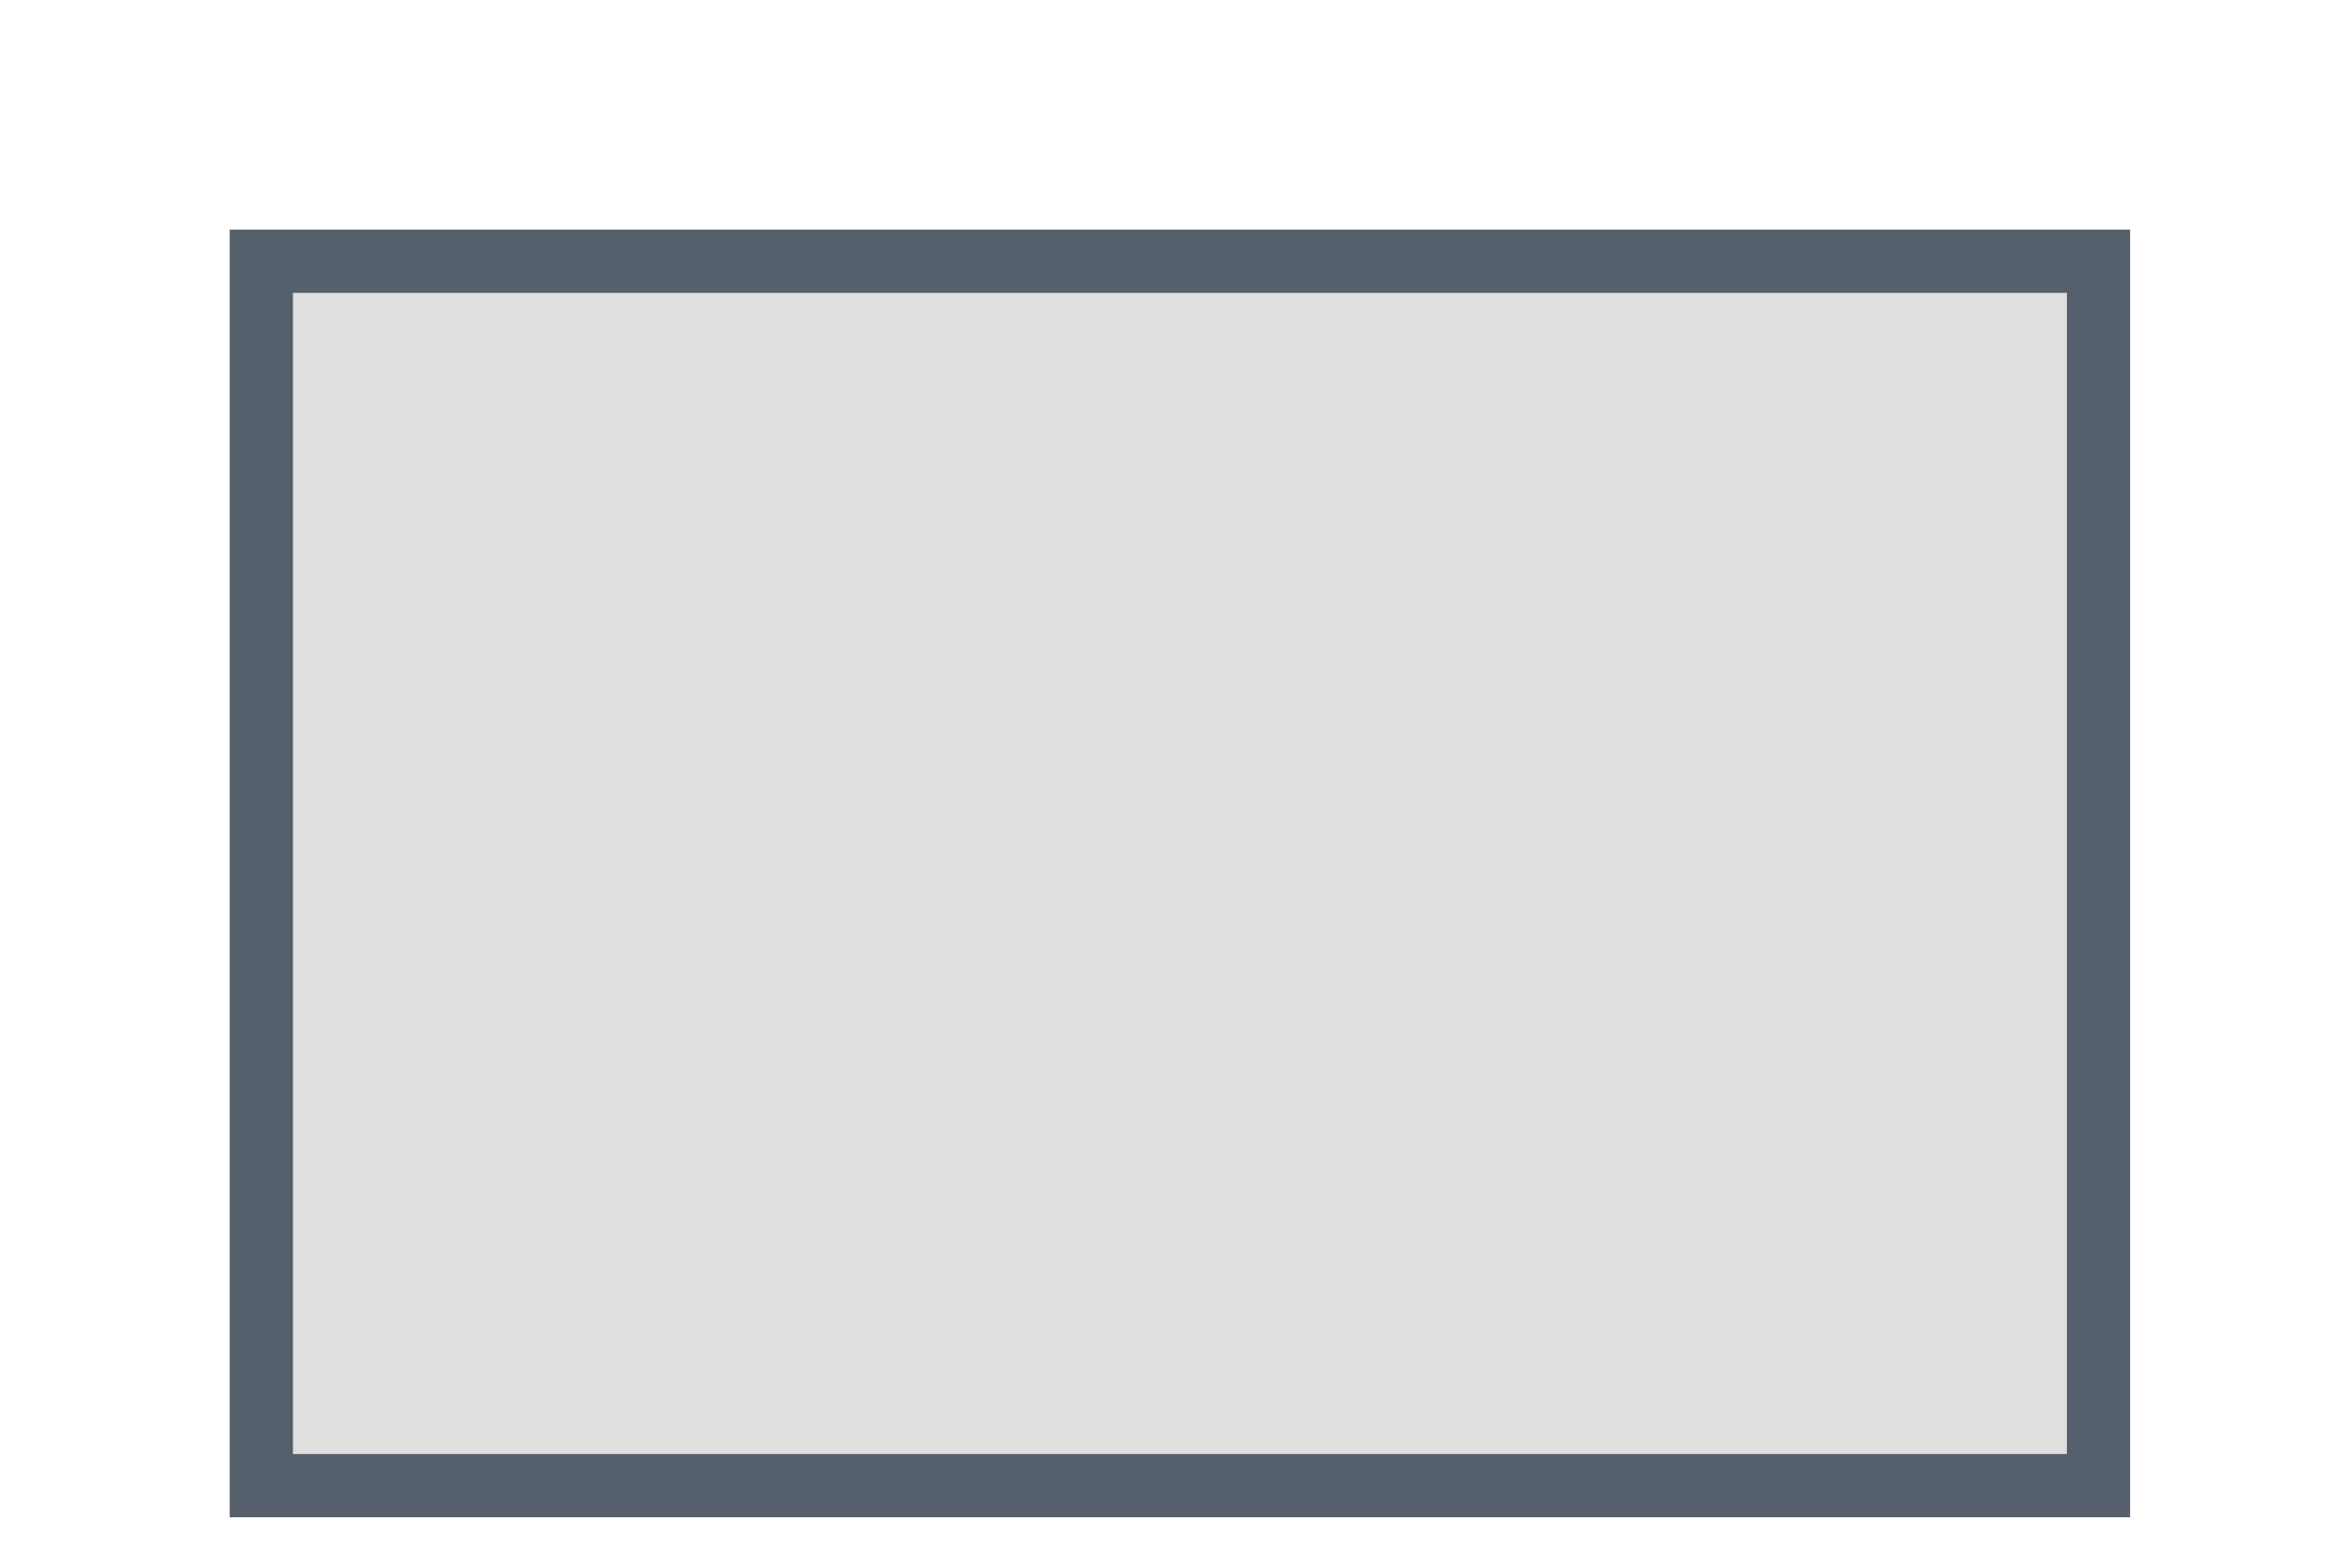
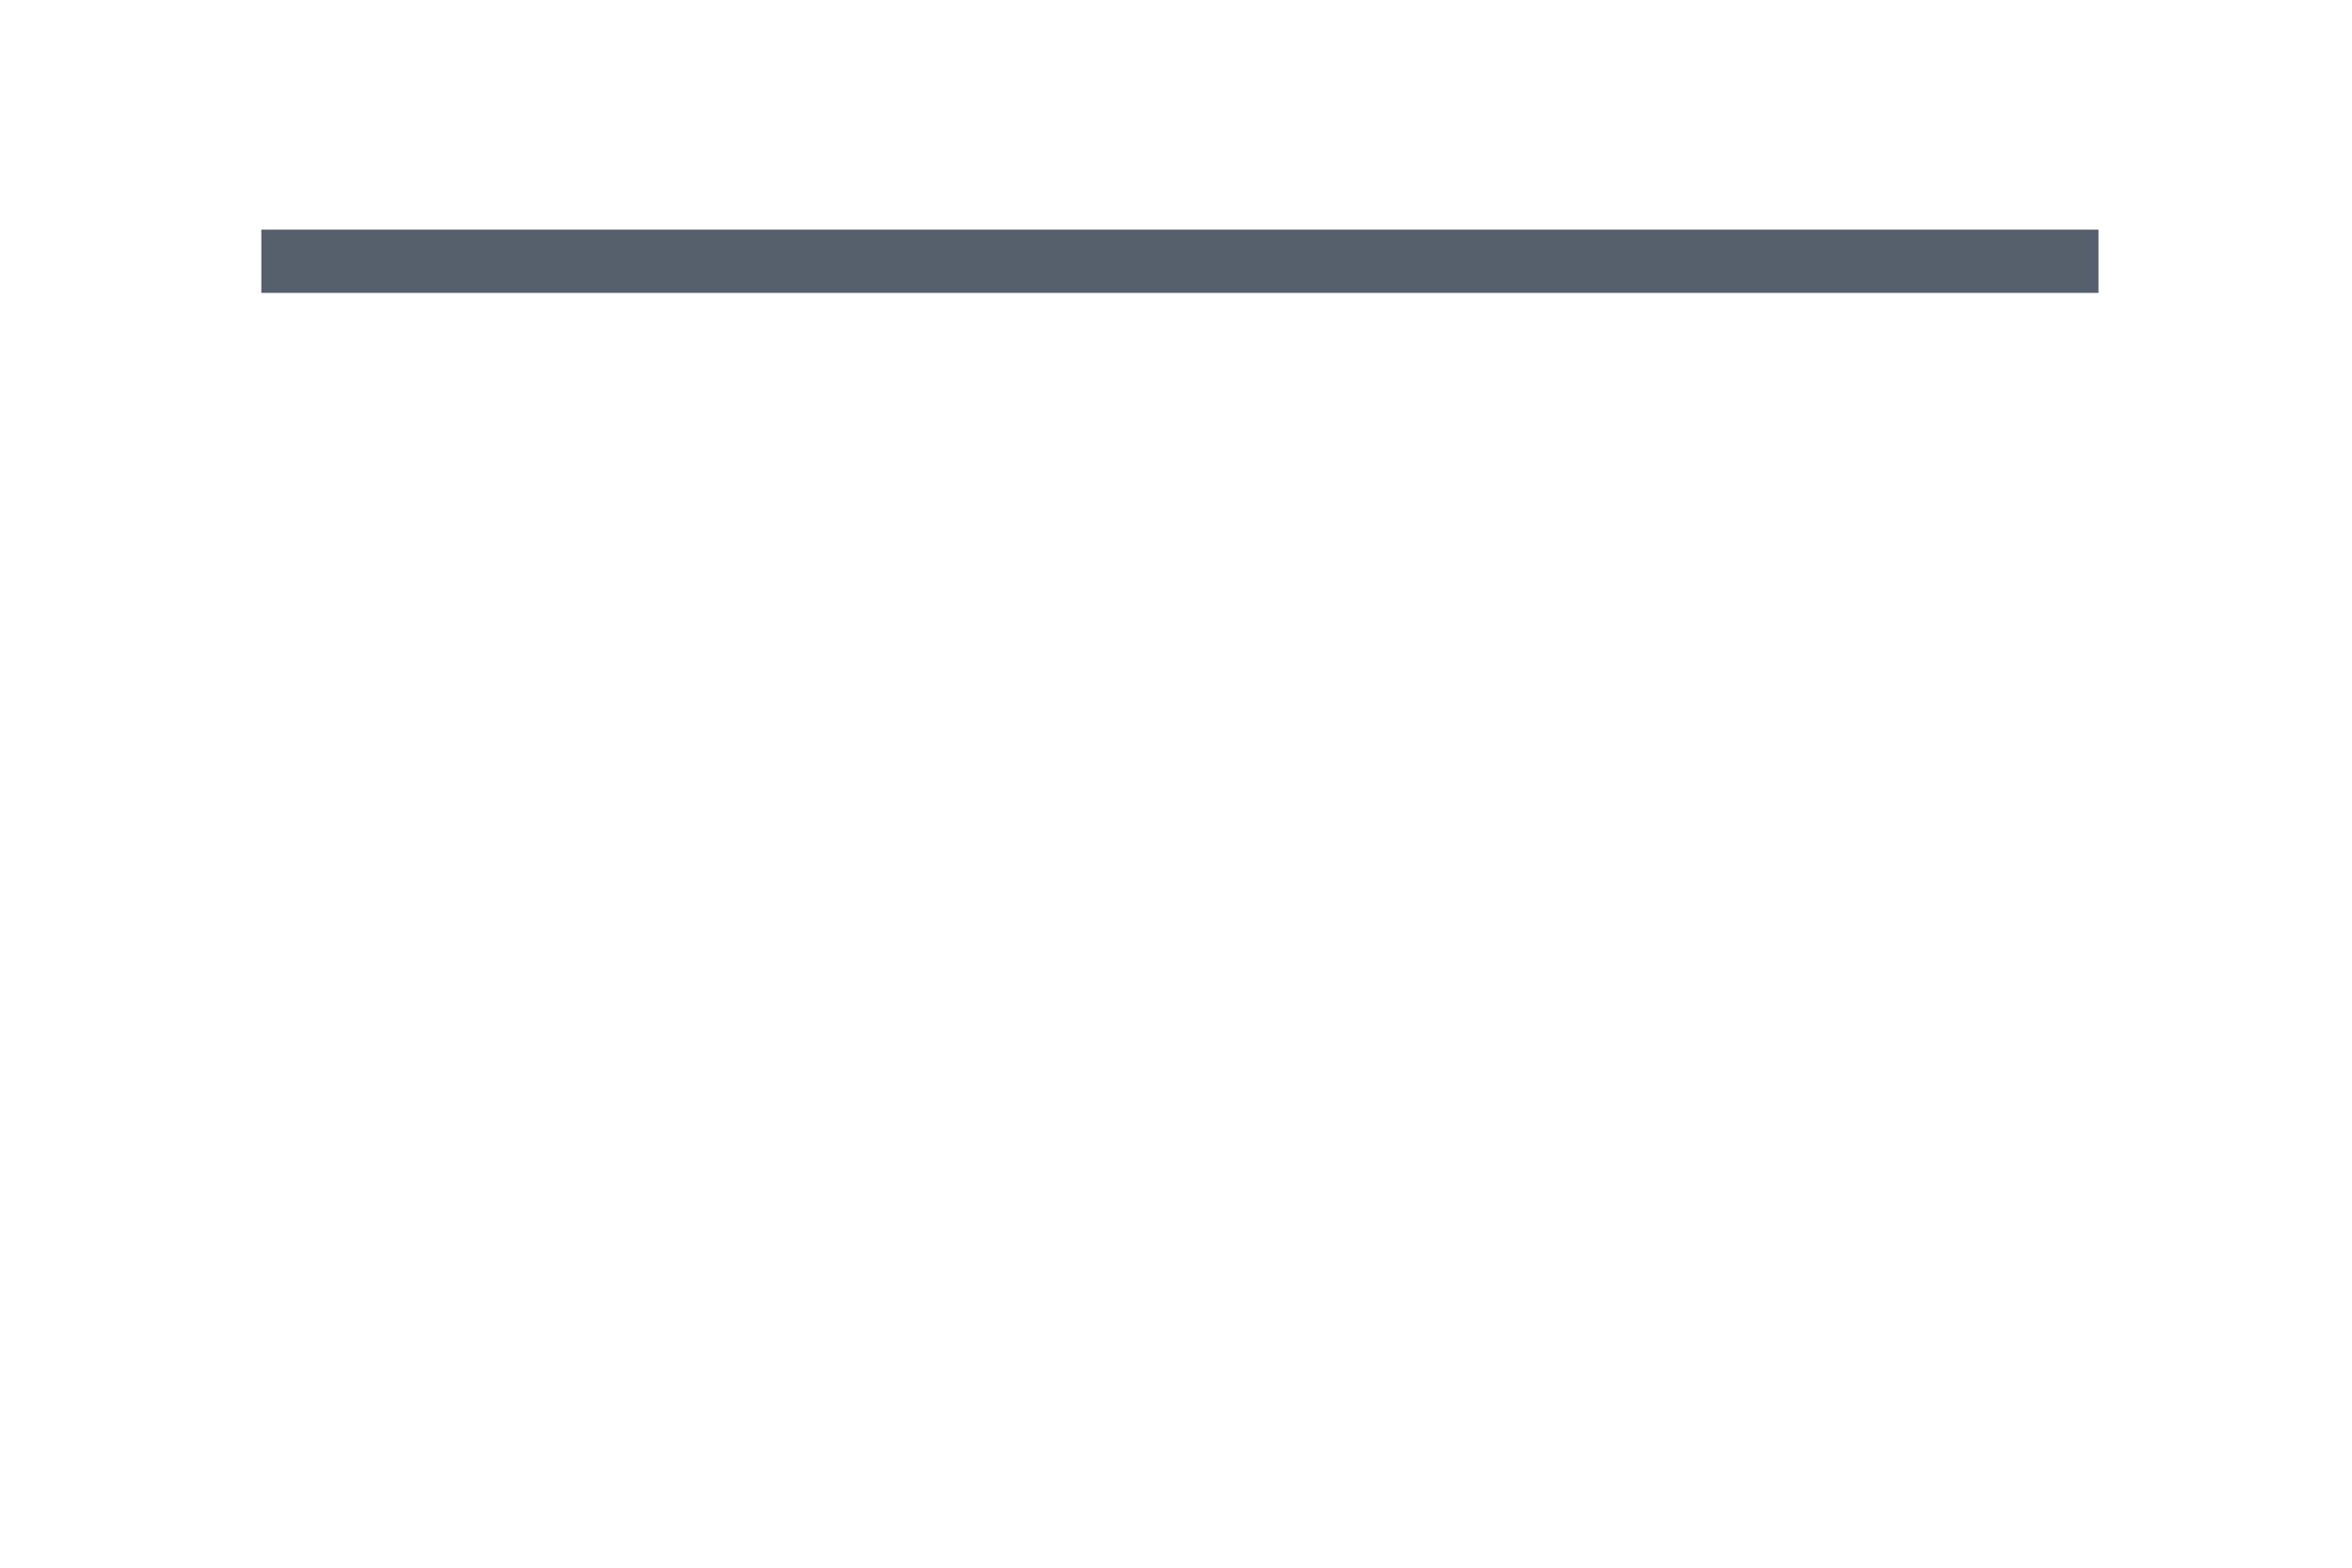
<svg xmlns="http://www.w3.org/2000/svg" fill="none" height="100%" overflow="visible" preserveAspectRatio="none" style="display: block;" viewBox="0 0 9 6" width="100%">
-   <path d="M1 1V5.686H8.03V1H1Z" fill="#DFDFDF" id="Vector 754" stroke="#565F6C" stroke-width="0.242" />
+   <path d="M1 1H8.03V1H1Z" fill="#DFDFDF" id="Vector 754" stroke="#565F6C" stroke-width="0.242" />
</svg>